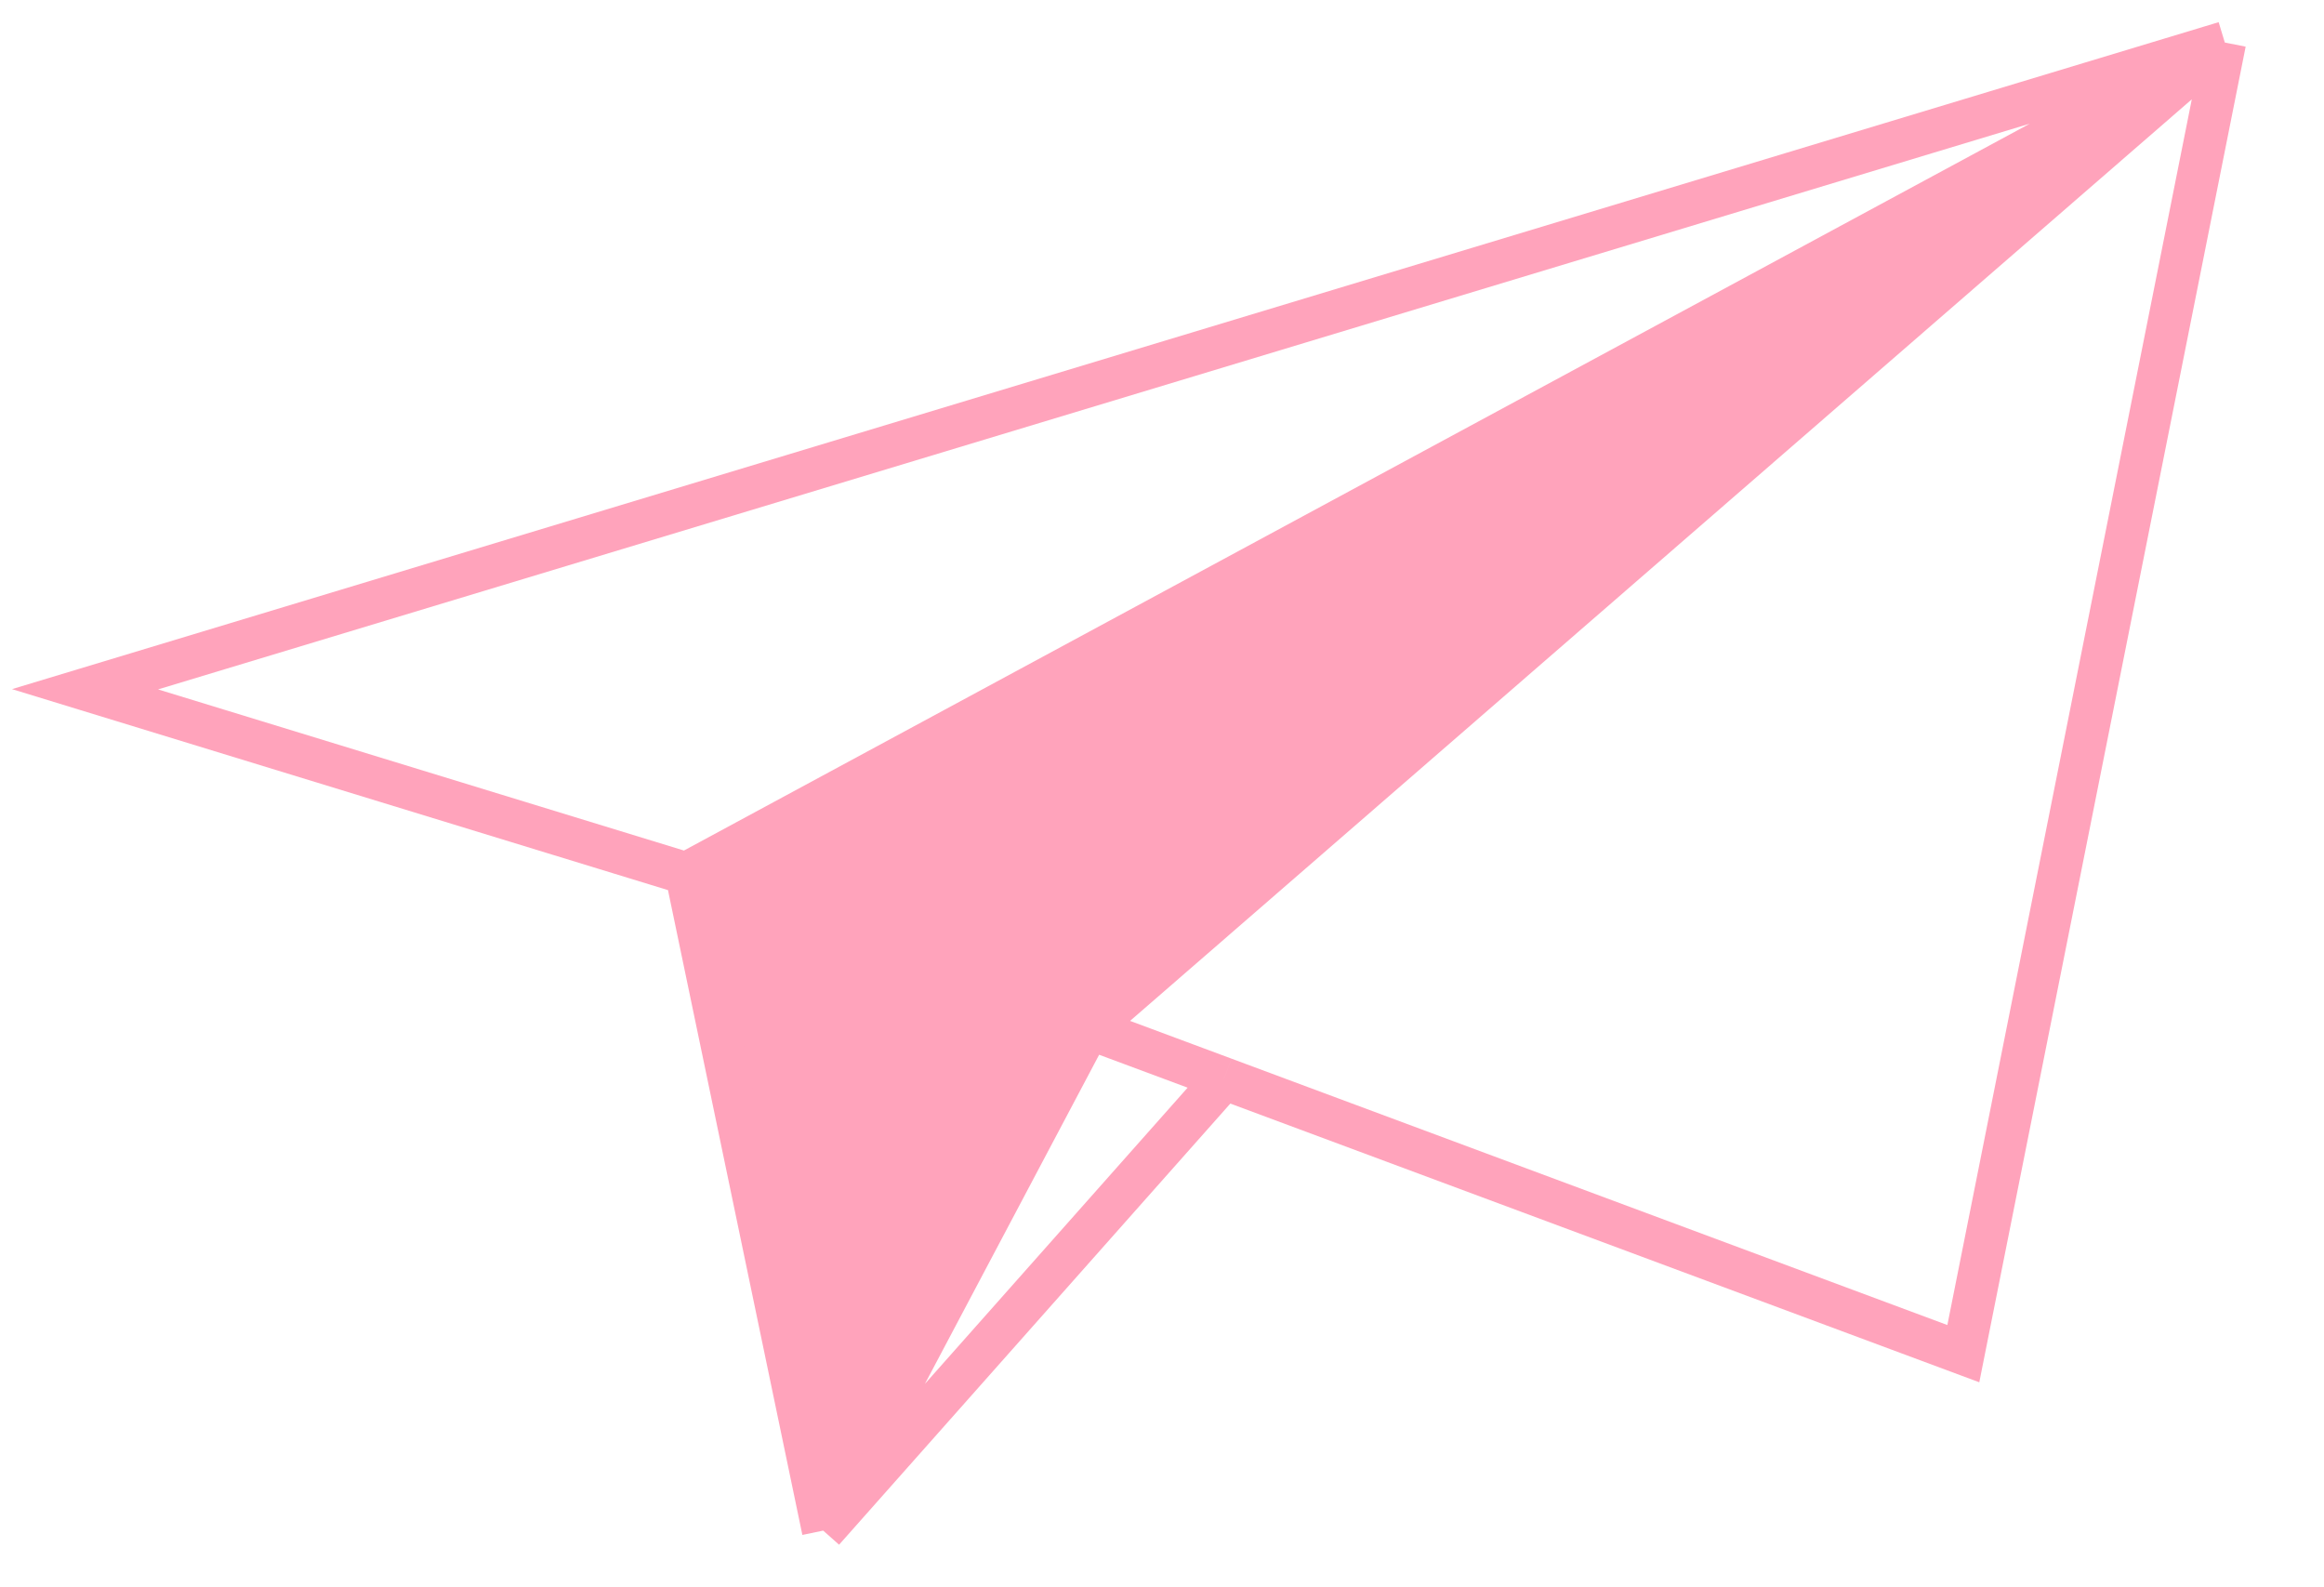
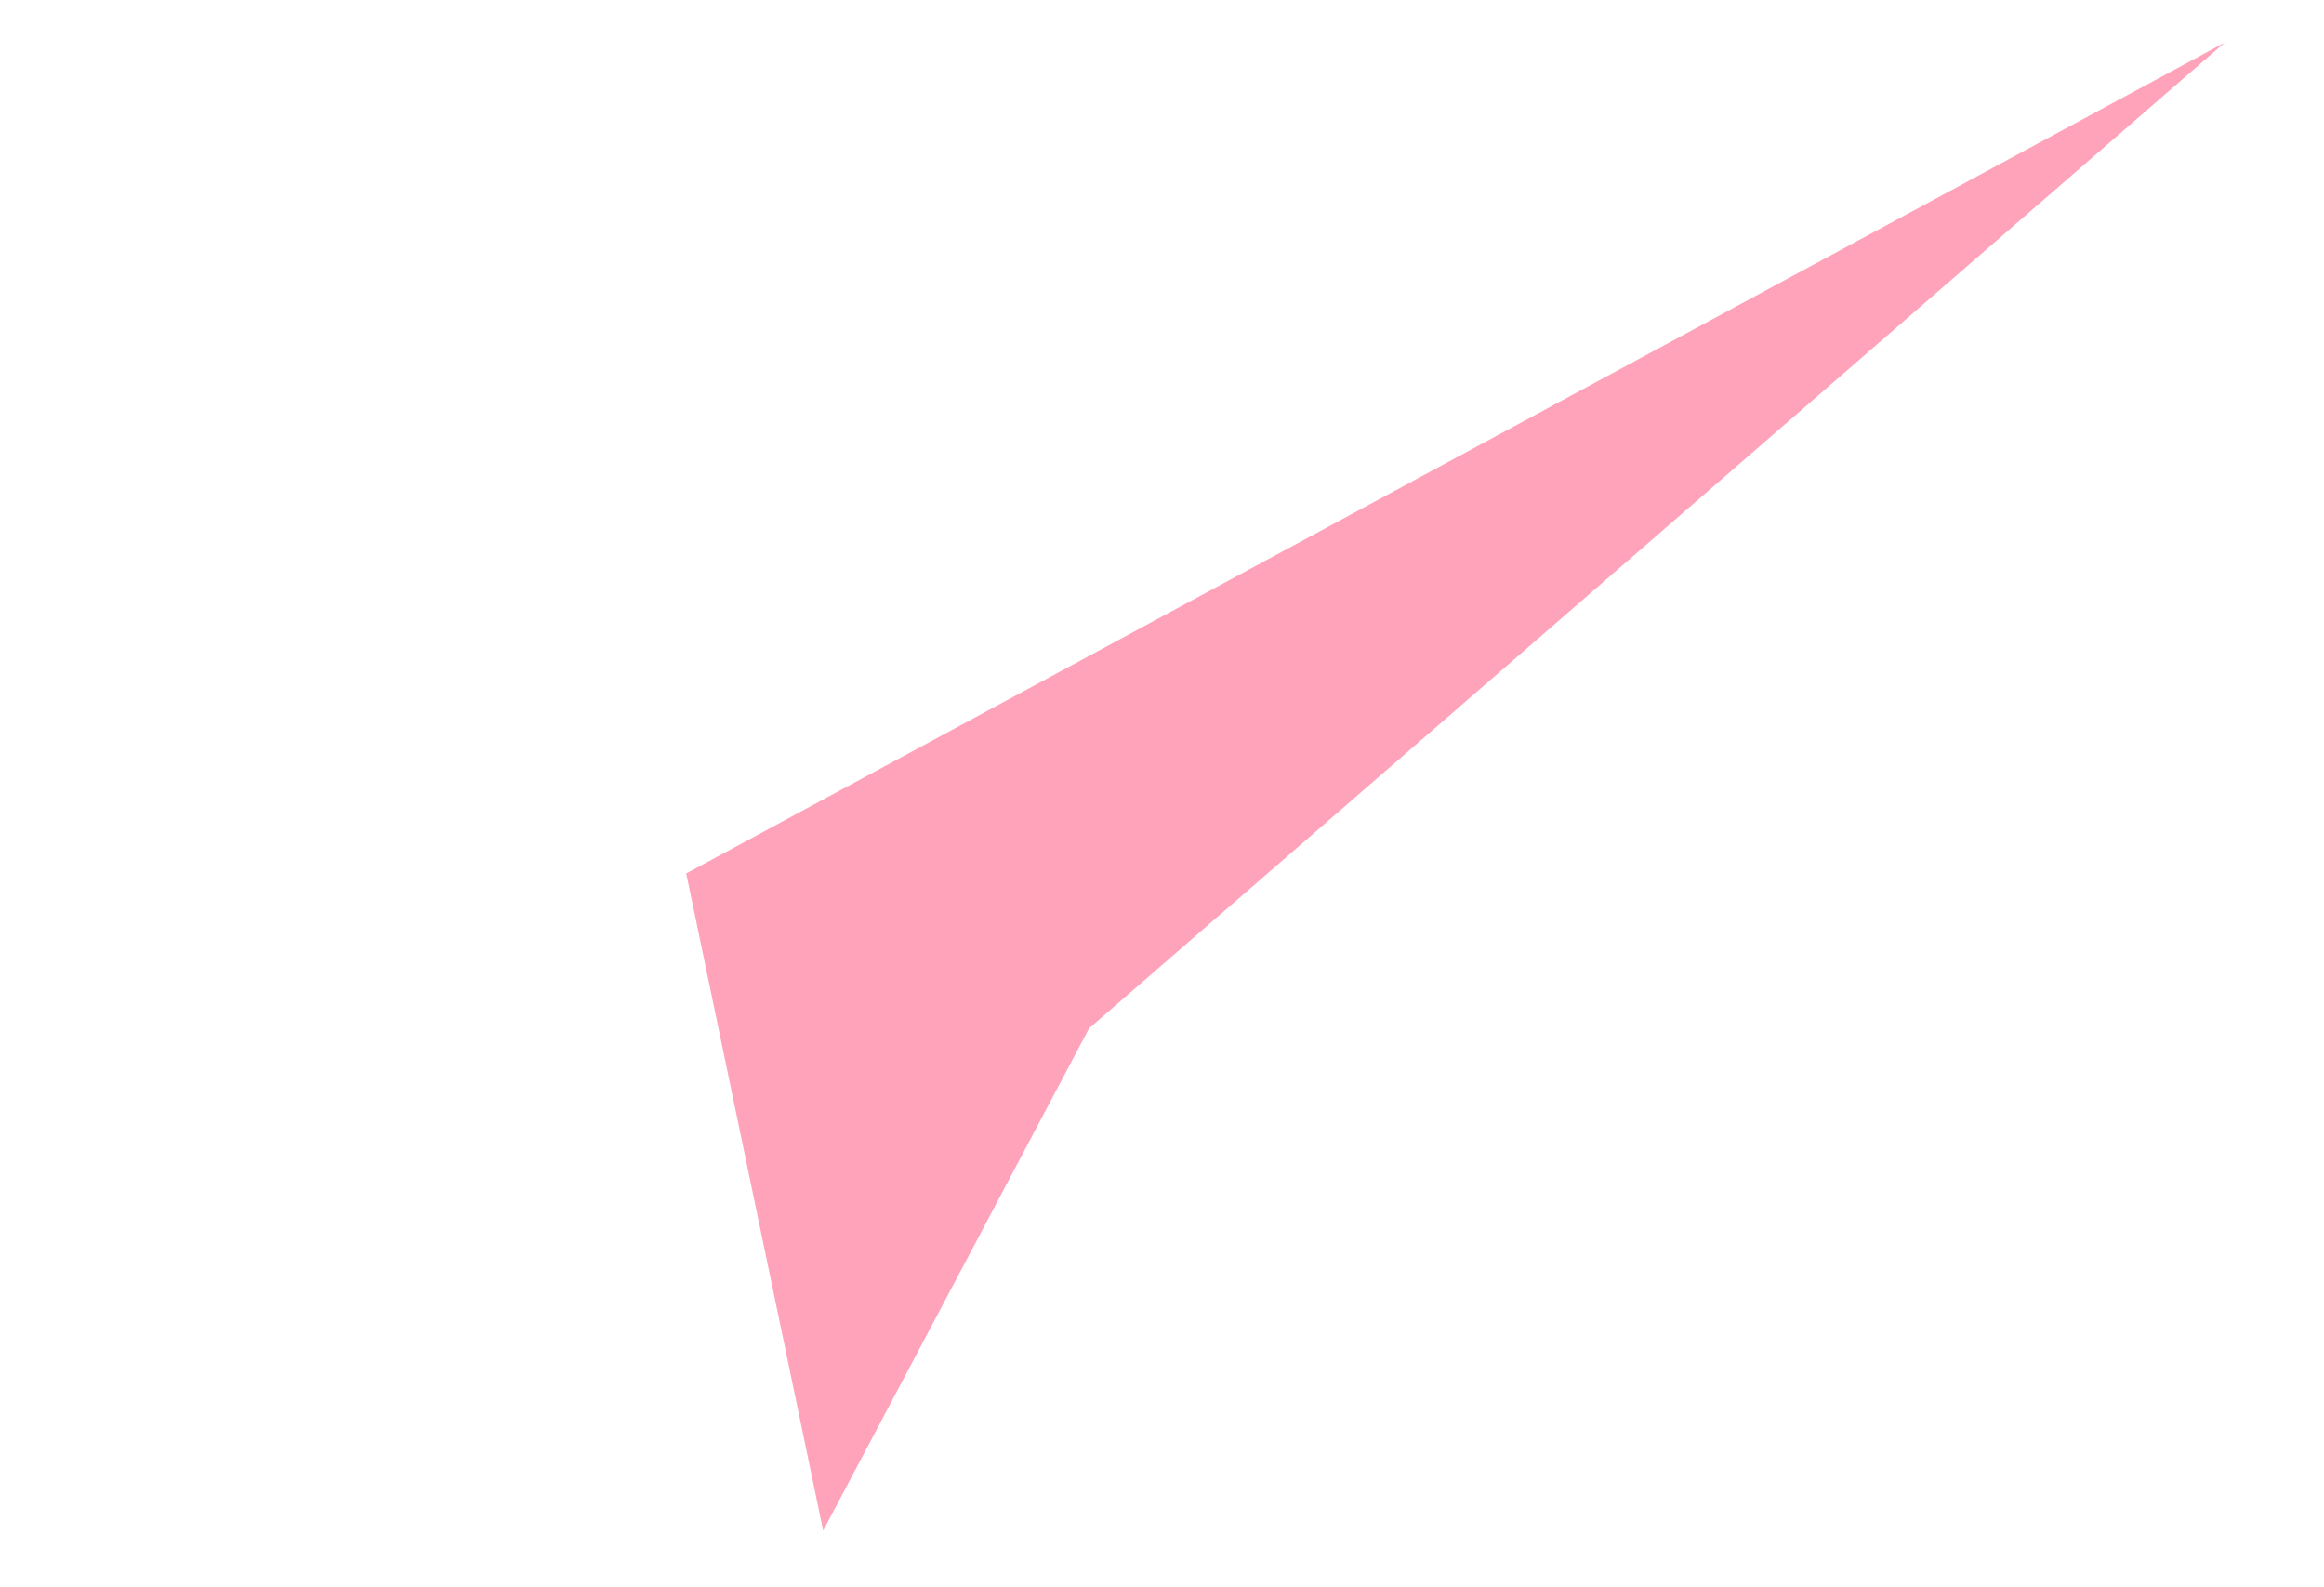
<svg xmlns="http://www.w3.org/2000/svg" width="164" height="112" fill="none">
-   <path fill="#FFA3BB" d="M157 3L48.425 61.632 58.09 108l18.764-35.441L157 3z" />
-   <path stroke="#FFA3BB" stroke-width="3" d="M157 3L6 48.635l42.425 12.997M157 3L48.425 61.632M157 3l-18.452 92.515-52.164-19.41M157 3L76.855 72.559m-28.43-10.927L58.09 108m18.764-35.441L58.09 108m18.764-35.441l9.529 3.545M58.09 108l28.293-31.896" />
+   <path fill="#FFA3BB" d="M157 3L48.425 61.632 58.09 108l18.764-35.441L157 3" />
</svg>